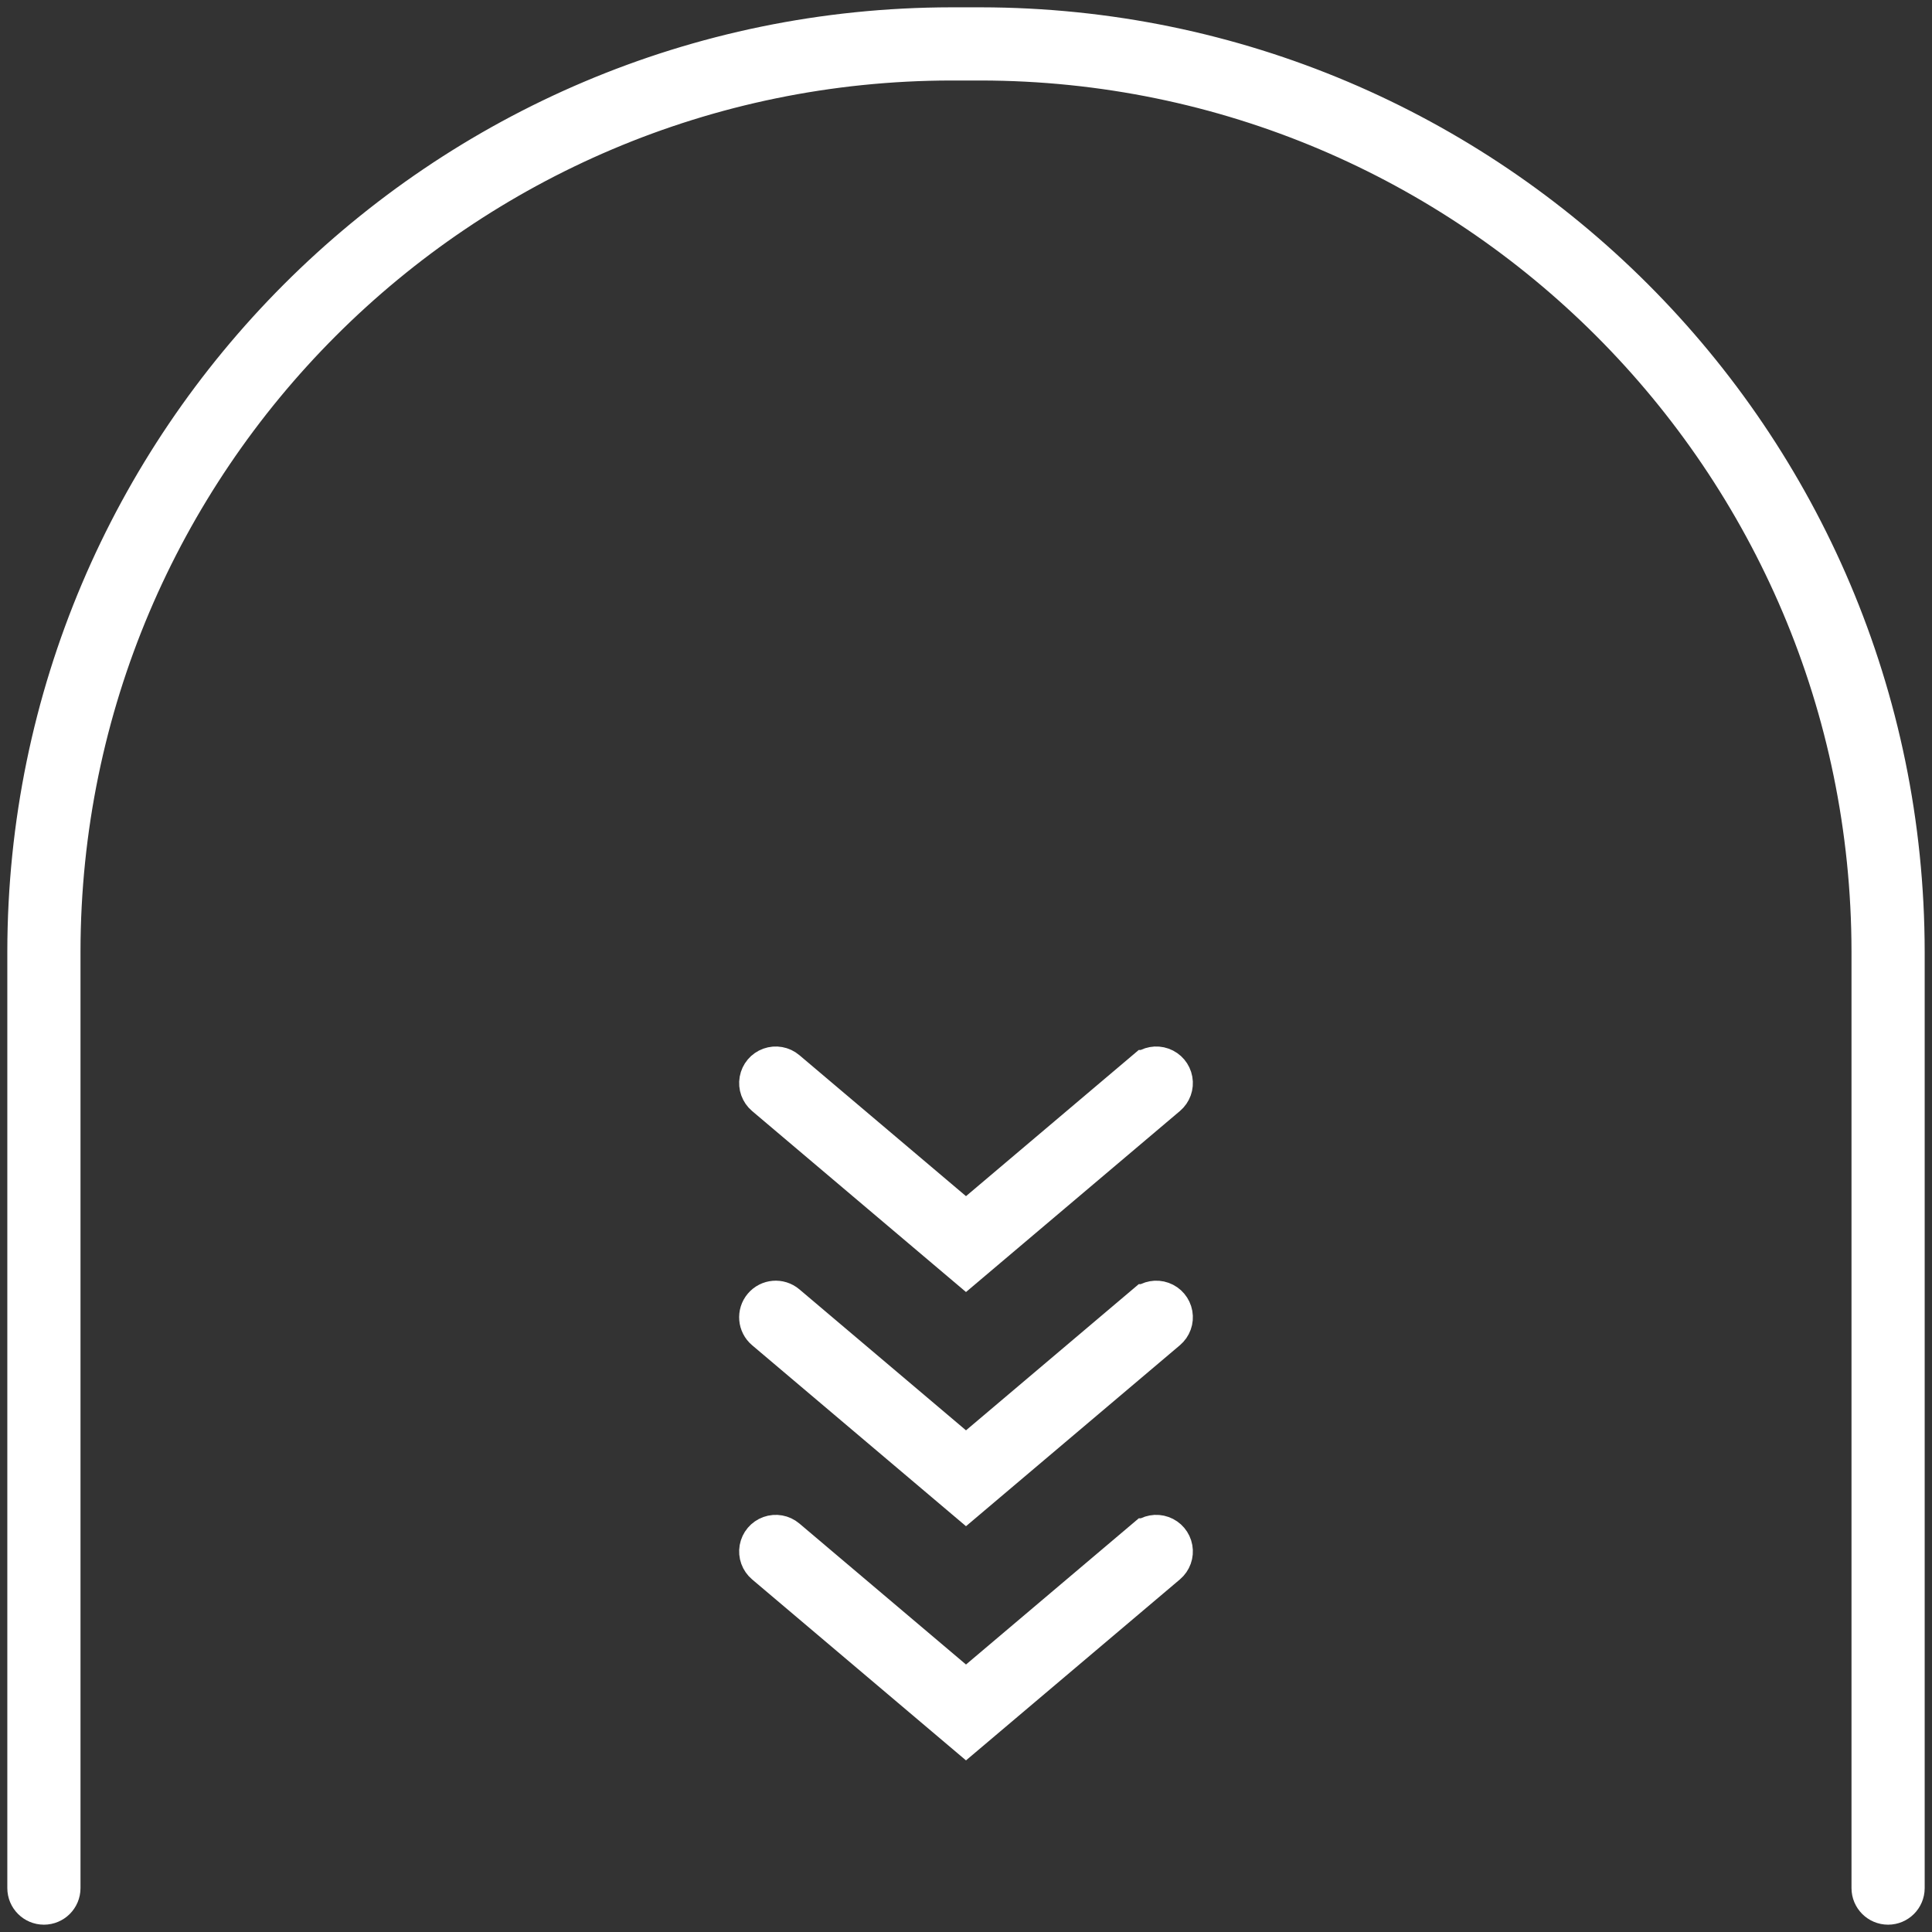
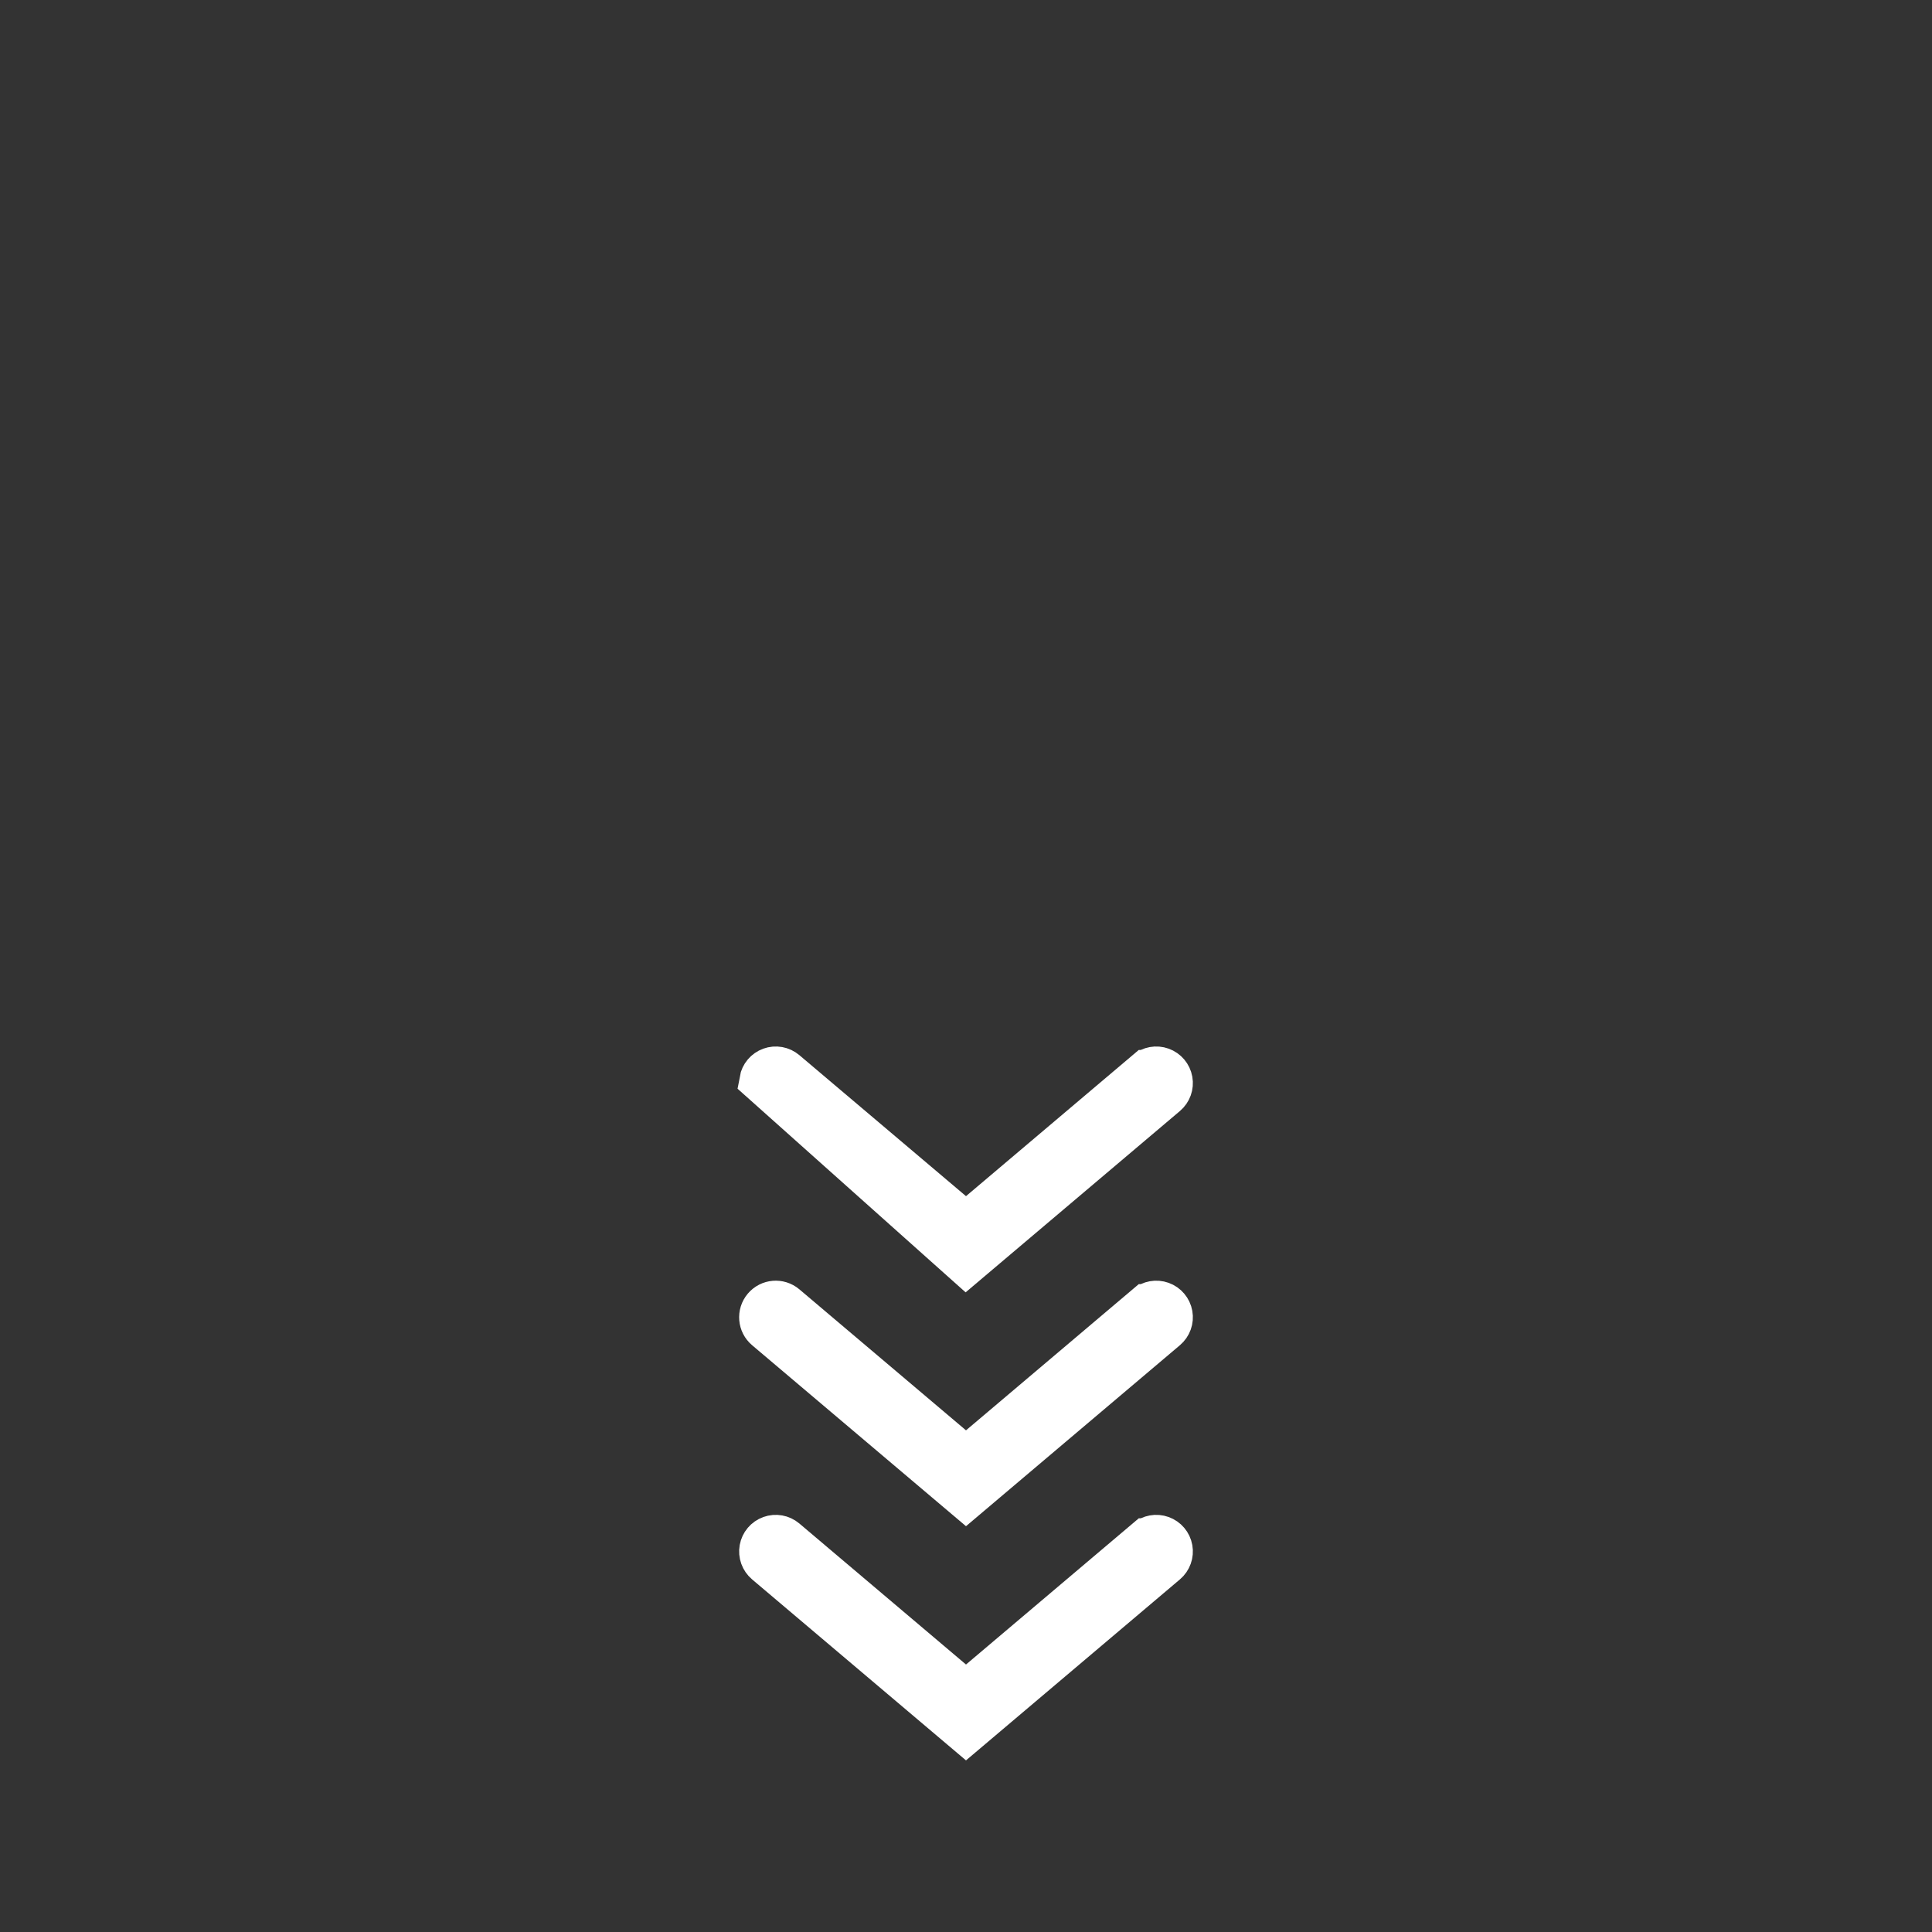
<svg xmlns="http://www.w3.org/2000/svg" width="132px" height="132px" viewBox="0 0 132 132" version="1.1">
  <rect x="0" y="0" width="132" height="132" fill="#333333" stroke="none" />
  <title>3294947_click_down_scroll_scrolldown_icon</title>
  <desc>Created with Sketch.</desc>
  <g id="Page-1" stroke="none" stroke-width="1" fill="none" fill-rule="evenodd">
    <g id="3294947_click_down_scroll_scrolldown_icon" transform="translate(2, 2)" fill="#FFFFFF" fill-rule="nonzero" stroke="#FFFFFF" stroke-width="3">
      <path d="M76.354,103.236 L64,113.69 L51.646,103.236 C51.373,103.005 50.998,102.938 50.662,103.059 C50.325,103.18 50.079,103.471 50.016,103.823 C49.953,104.175 50.082,104.533 50.355,104.764 L64,116.31 L77.646,104.764 C77.919,104.533 78.048,104.175 77.985,103.823 C77.922,103.471 77.676,103.18 77.339,103.059 C77.003,102.938 76.628,103.005 76.355,103.236 L76.354,103.236 Z" id="Path" />
      <path d="M76.354,87.236 L64,97.69 L51.646,87.236 C51.224,86.88 50.593,86.933 50.237,87.355 C49.88,87.776 49.933,88.408 50.355,88.764 L64,100.31 L77.646,88.764 C77.919,88.533 78.048,88.175 77.985,87.823 C77.922,87.471 77.676,87.18 77.339,87.059 C77.003,86.938 76.628,87.005 76.355,87.236 L76.354,87.236 Z" id="Path" />
-       <path d="M76.354,71.236 L64,81.69 L51.646,71.236 C51.373,71.005 50.998,70.938 50.662,71.059 C50.325,71.18 50.079,71.471 50.016,71.823 C49.953,72.175 50.082,72.533 50.355,72.764 L64,84.31 L77.646,72.764 C77.919,72.533 78.048,72.175 77.985,71.823 C77.922,71.471 77.676,71.18 77.339,71.059 C77.003,70.938 76.628,71.005 76.355,71.236 L76.354,71.236 Z" id="Path" />
-       <path d="M65,0 L63,0 C28.222,0.039 0.039,28.222 0,63 L0,127 C0,127.552 0.448,128 1,128 C1.552,128 2,127.552 2,127 L2,63 C2.038,29.326 29.326,2.038 63,2 L65,2 C98.674,2.038 125.962,29.326 126,63 L126,127 C126,127.552 126.448,128 127,128 C127.552,128 128,127.552 128,127 L128,63 C127.961,28.222 99.778,0.039 65,0 Z" id="Path" />
+       <path d="M76.354,71.236 L64,81.69 L51.646,71.236 C51.373,71.005 50.998,70.938 50.662,71.059 C50.325,71.18 50.079,71.471 50.016,71.823 L64,84.31 L77.646,72.764 C77.919,72.533 78.048,72.175 77.985,71.823 C77.922,71.471 77.676,71.18 77.339,71.059 C77.003,70.938 76.628,71.005 76.355,71.236 L76.354,71.236 Z" id="Path" />
    </g>
  </g>
</svg>